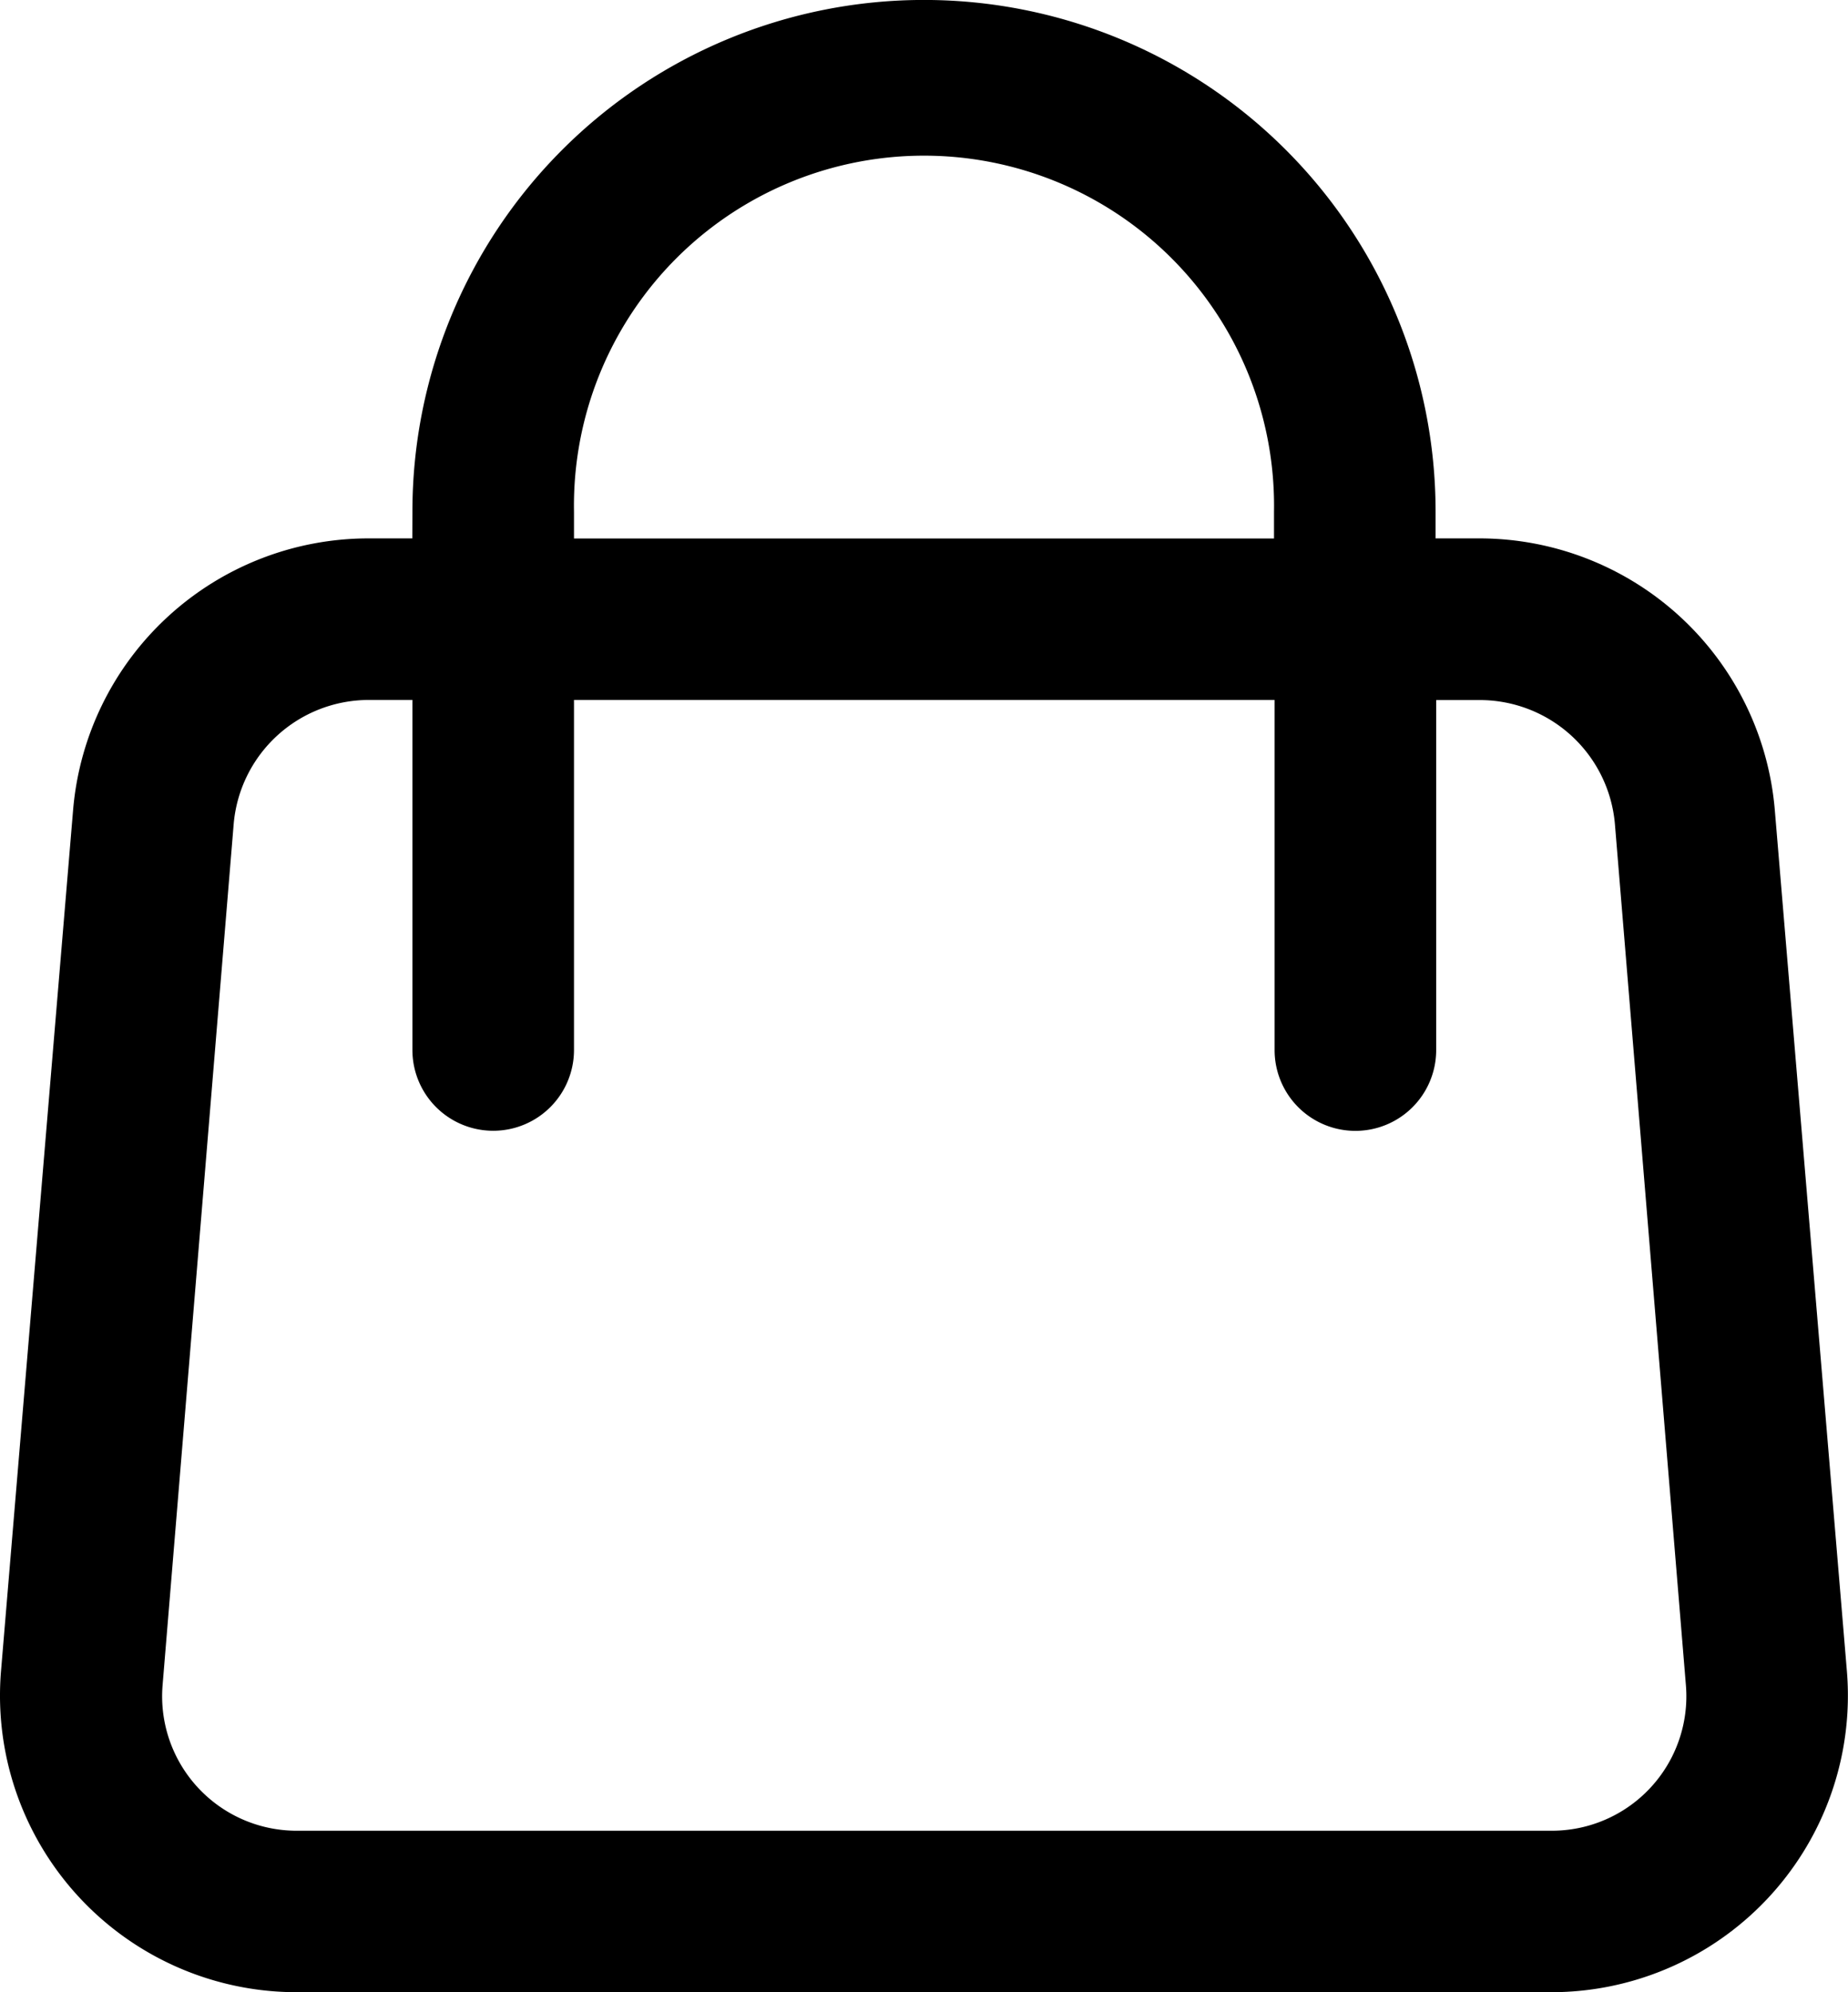
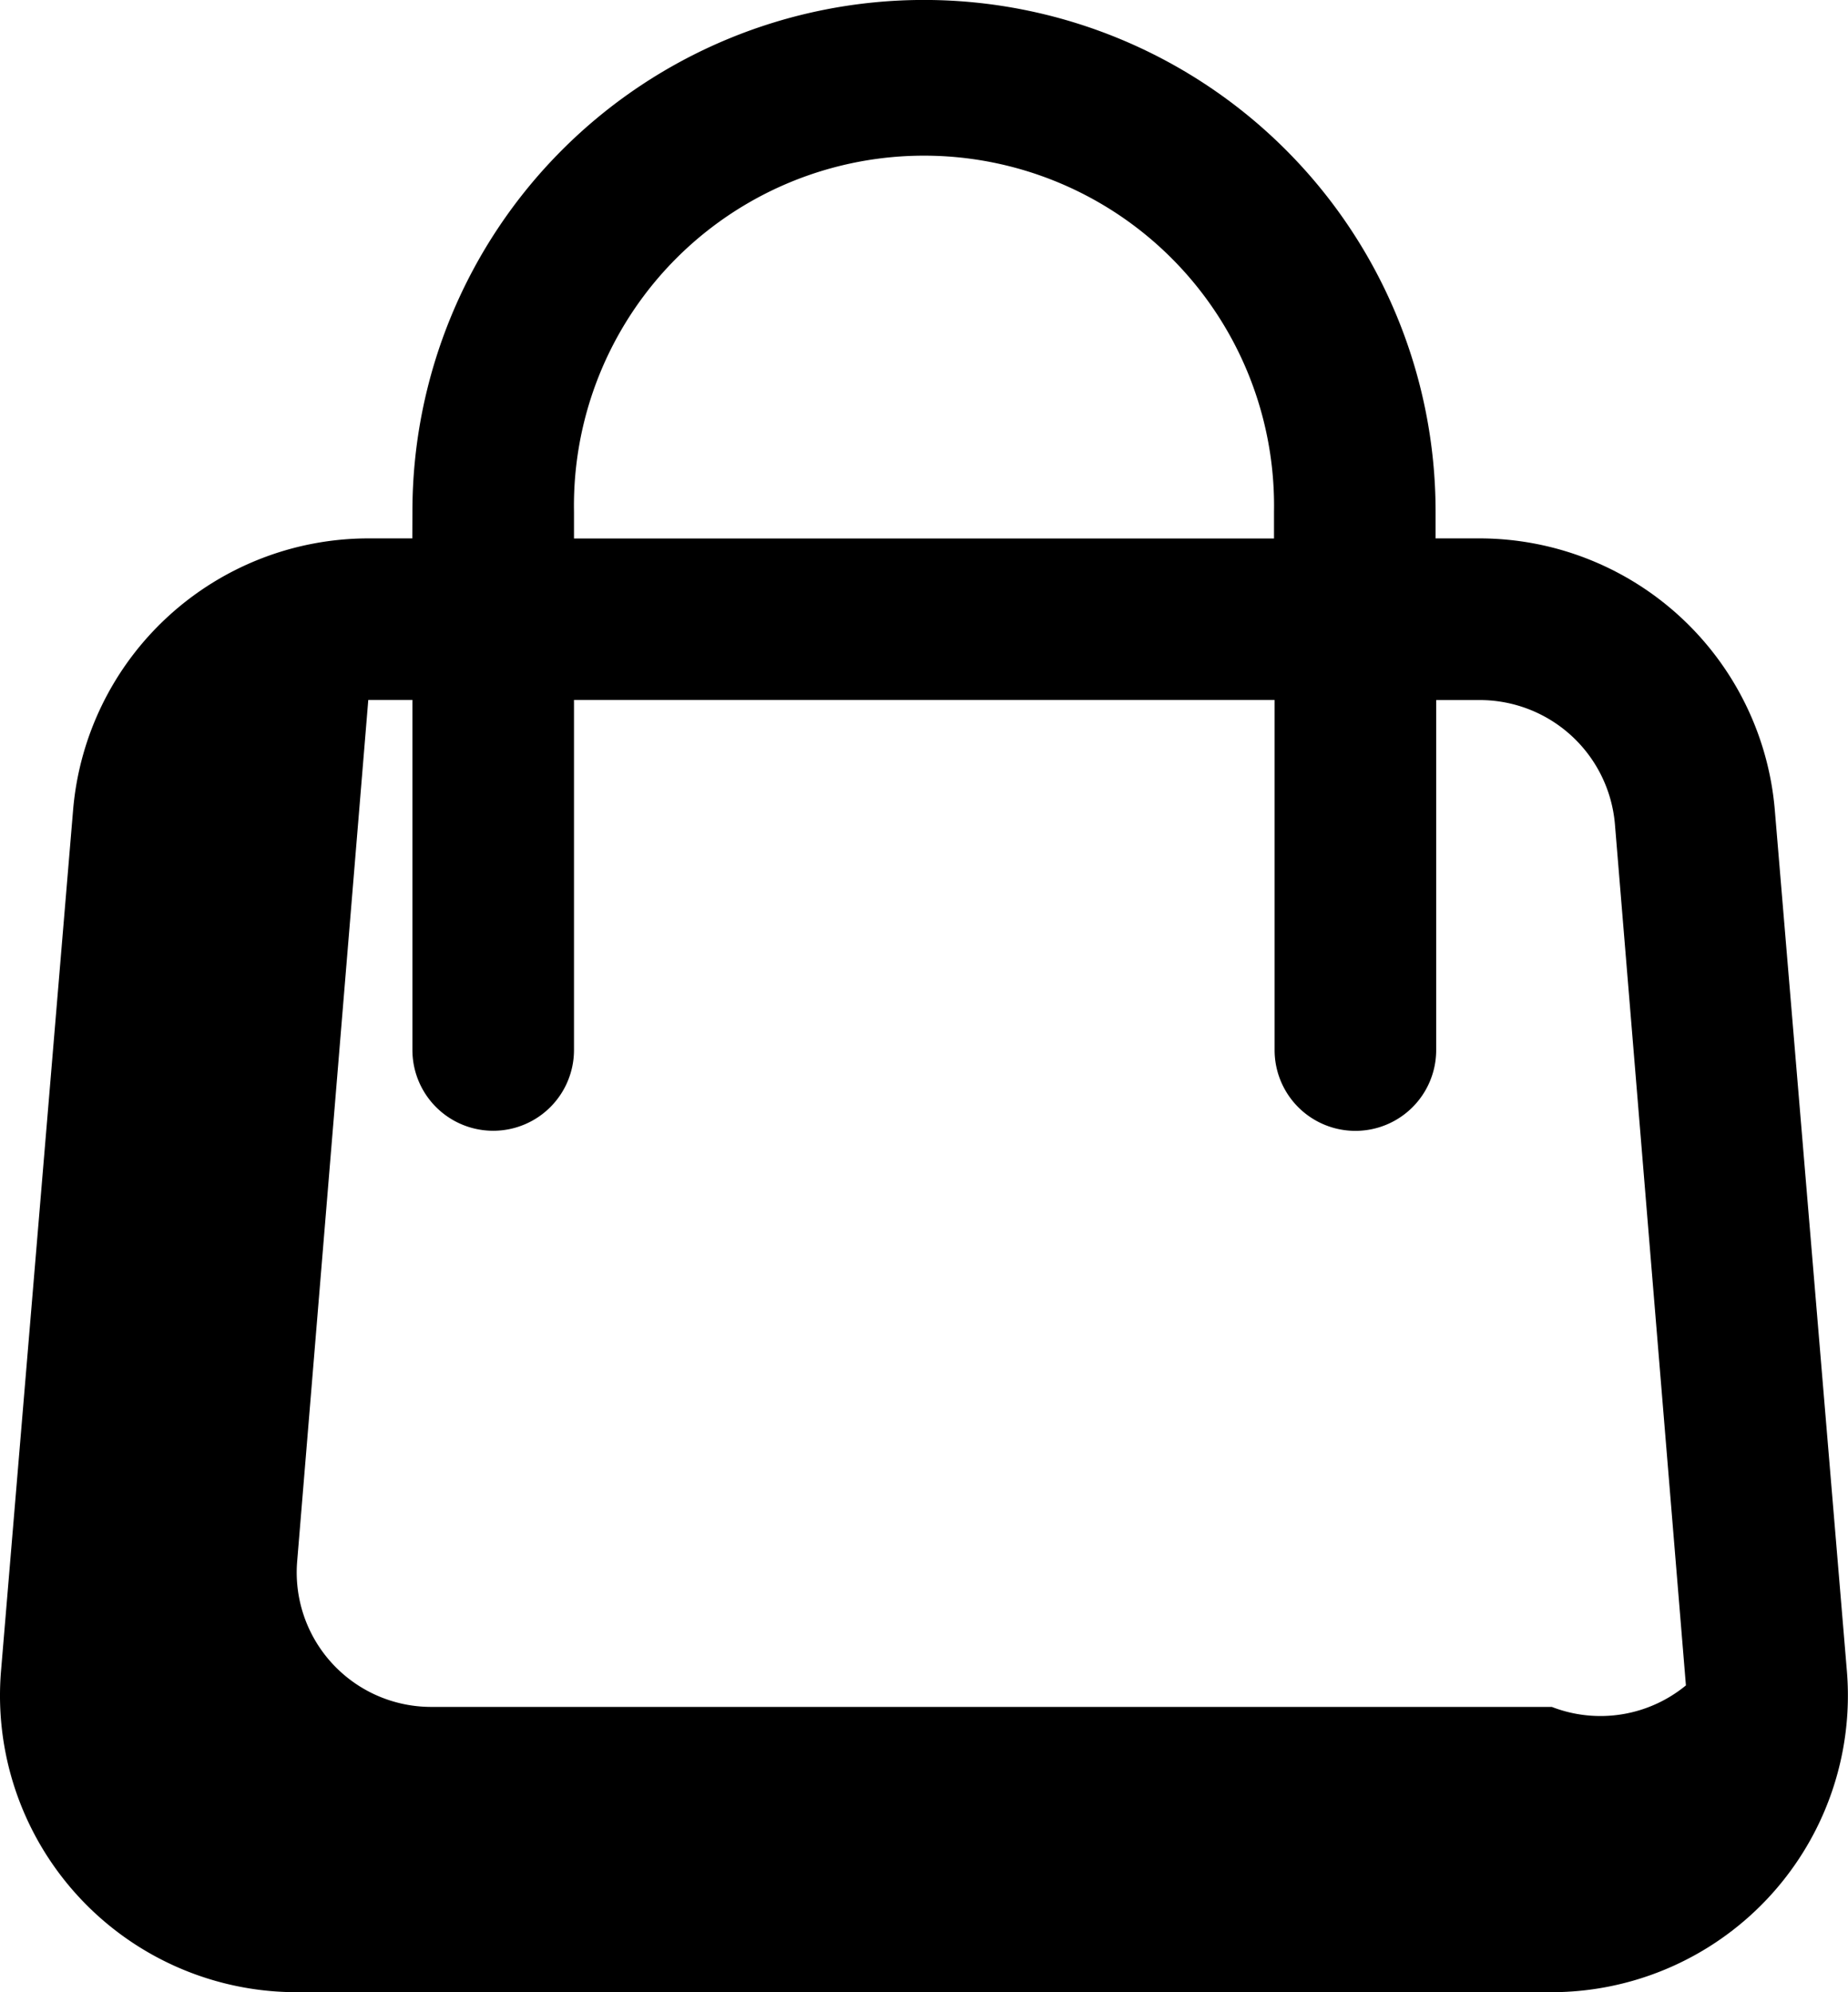
<svg xmlns="http://www.w3.org/2000/svg" width="18.551" height="20.001" viewBox="0 0 18.551 20.001">
  <g id="Group_3866" data-name="Group 3866" transform="translate(-72.976 -48)">
-     <path id="Path_20633" data-name="Path 20633" d="M85.765,53.406v-.27a3.514,3.514,0,1,0-7.027,0v.27Zm-8.649,5.135V55.027h-.443a1.362,1.362,0,0,0-1.351,1.243l-.714,8.649a1.35,1.35,0,0,0,1.341,1.46H88.554A1.35,1.35,0,0,0,89.9,64.92l-.713-8.649a1.362,1.362,0,0,0-1.351-1.243h-.443v3.514a.811.811,0,1,1-1.622,0V55.027H78.738v3.514a.811.811,0,0,1-1.622,0Zm0-5.406a5.135,5.135,0,1,1,10.271,0v.27h.443a2.977,2.977,0,0,1,2.962,2.724l.724,8.649A2.978,2.978,0,0,1,88.554,68H75.948a2.978,2.978,0,0,1-2.962-3.222l.724-8.649a2.977,2.977,0,0,1,2.962-2.724h.443Z" />
+     <path id="Path_20633" data-name="Path 20633" d="M85.765,53.406v-.27a3.514,3.514,0,1,0-7.027,0v.27Zm-8.649,5.135V55.027h-.443l-.714,8.649a1.35,1.35,0,0,0,1.341,1.46H88.554A1.35,1.35,0,0,0,89.9,64.92l-.713-8.649a1.362,1.362,0,0,0-1.351-1.243h-.443v3.514a.811.811,0,1,1-1.622,0V55.027H78.738v3.514a.811.811,0,0,1-1.622,0Zm0-5.406a5.135,5.135,0,1,1,10.271,0v.27h.443a2.977,2.977,0,0,1,2.962,2.724l.724,8.649A2.978,2.978,0,0,1,88.554,68H75.948a2.978,2.978,0,0,1-2.962-3.222l.724-8.649a2.977,2.977,0,0,1,2.962-2.724h.443Z" />
  </g>
</svg>